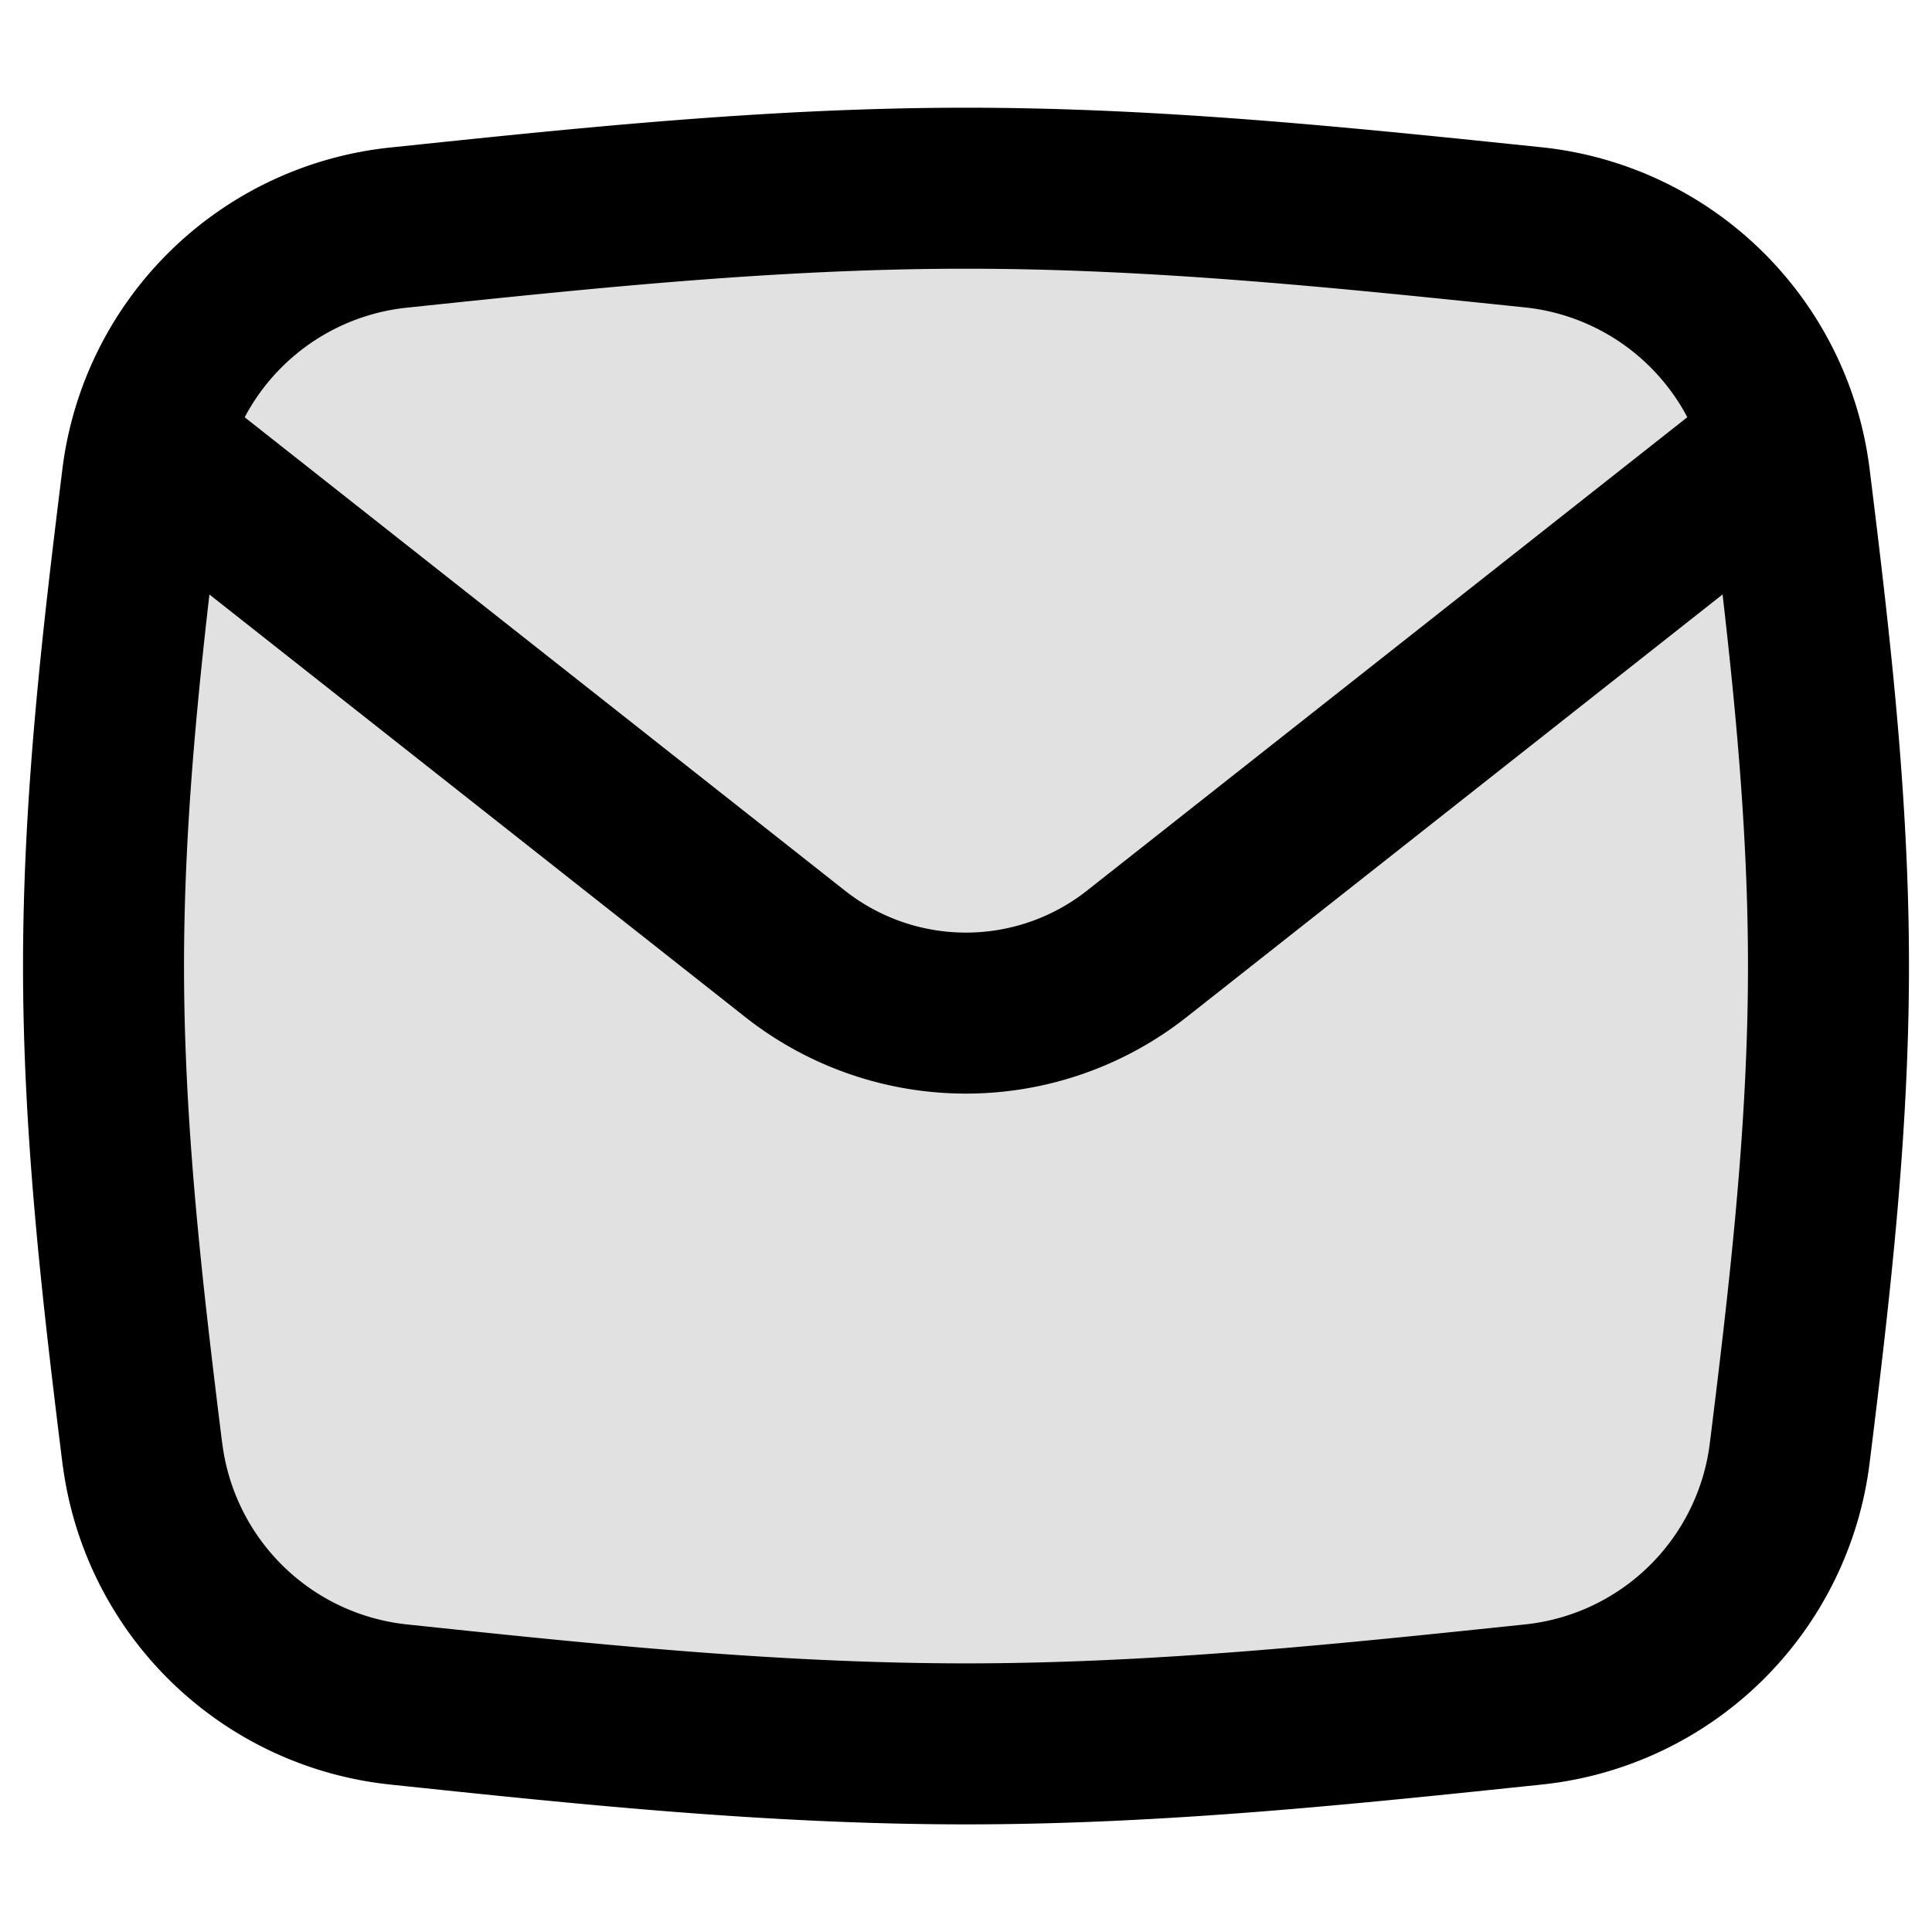
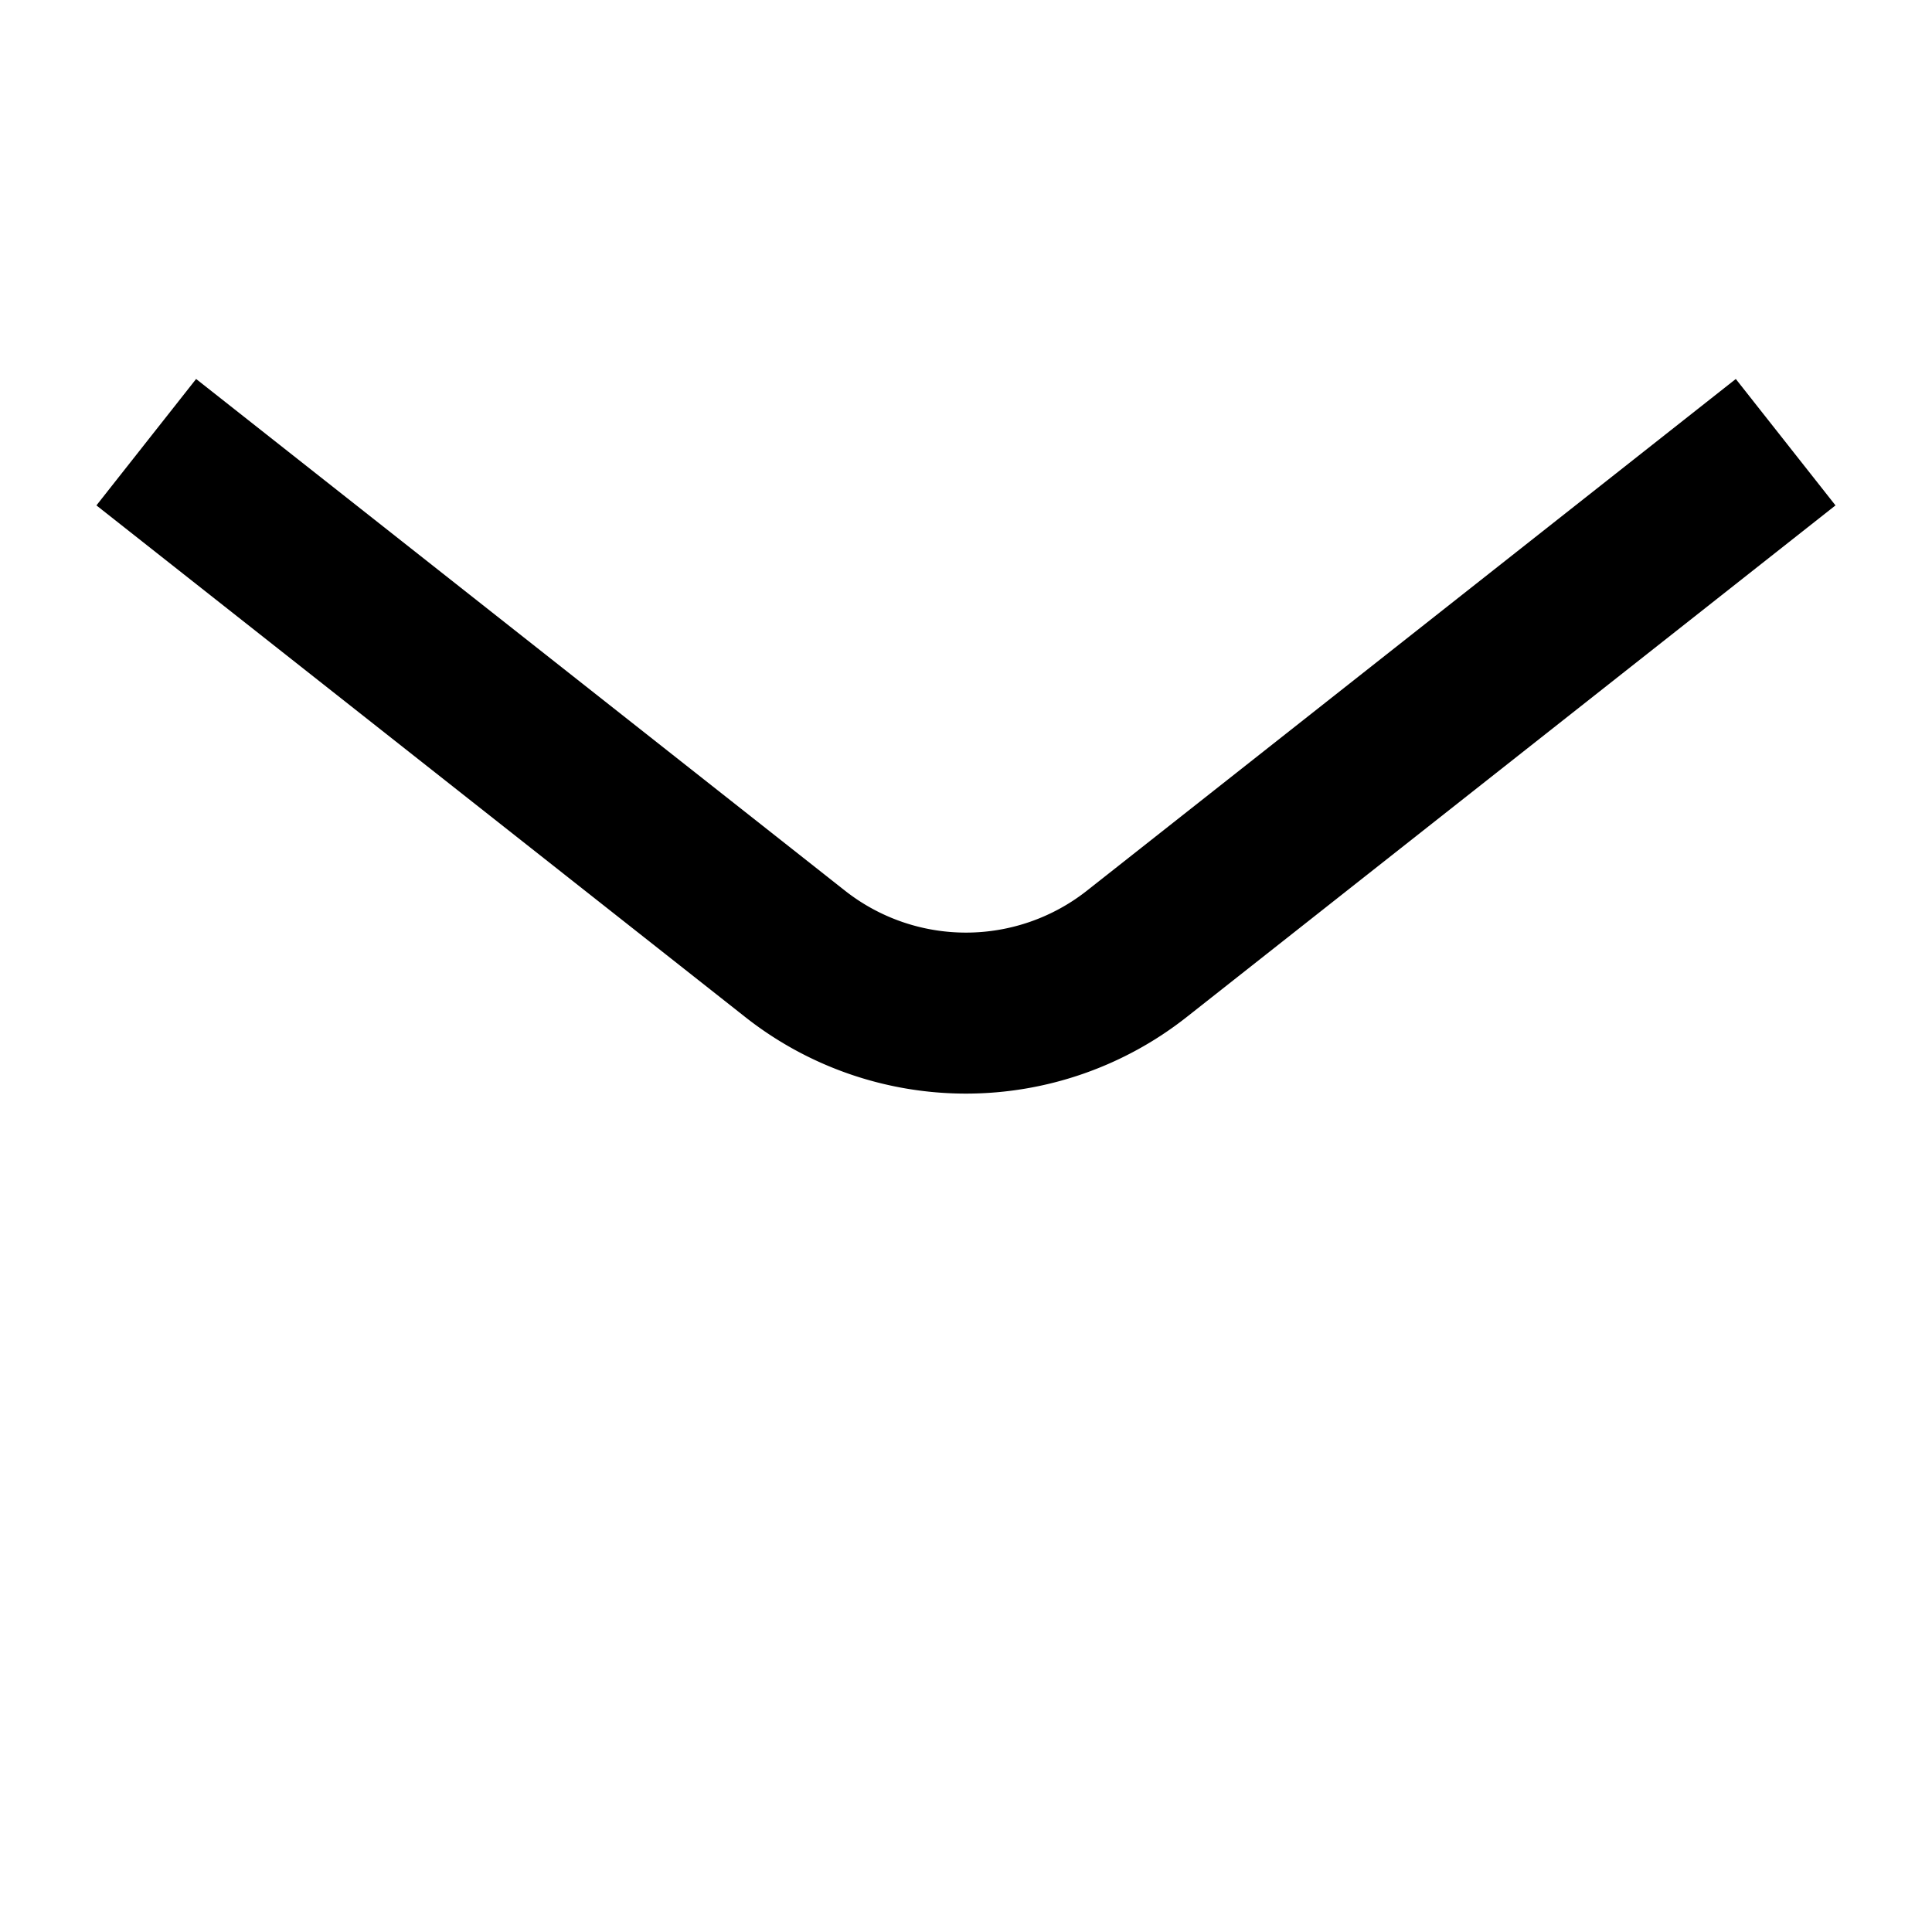
<svg xmlns="http://www.w3.org/2000/svg" viewBox="0 0 24 24" class="hidden sm:block icon icon-picto-envelope" height="32" width="32" stroke-width="2" fill="none" role="presentation">
-   <path stroke-linejoin="round" stroke="currentColor" fill-opacity=".12" fill="currentColor" d="M1.77 18.063a3.586 3.586 0 0 0 3.174 3.11c2.278.24 4.637.49 7.056.49 2.417 0 4.778-.252 7.056-.49a3.584 3.584 0 0 0 3.175-3.11c.243-1.96.483-3.987.483-6.063 0-2.074-.24-4.102-.483-6.063a3.586 3.586 0 0 0-3.175-3.112c-2.278-.236-4.639-.487-7.056-.487s-4.778.252-7.056.49a3.583 3.583 0 0 0-3.175 3.11c-.243 1.96-.483 3.988-.483 6.062 0 2.074.24 4.102.483 6.063Z" />
  <path stroke-linejoin="round" stroke="currentColor" d="m1.817 5.493 8.06 6.356a3.428 3.428 0 0 0 4.245 0l8.06-6.356" />
</svg>